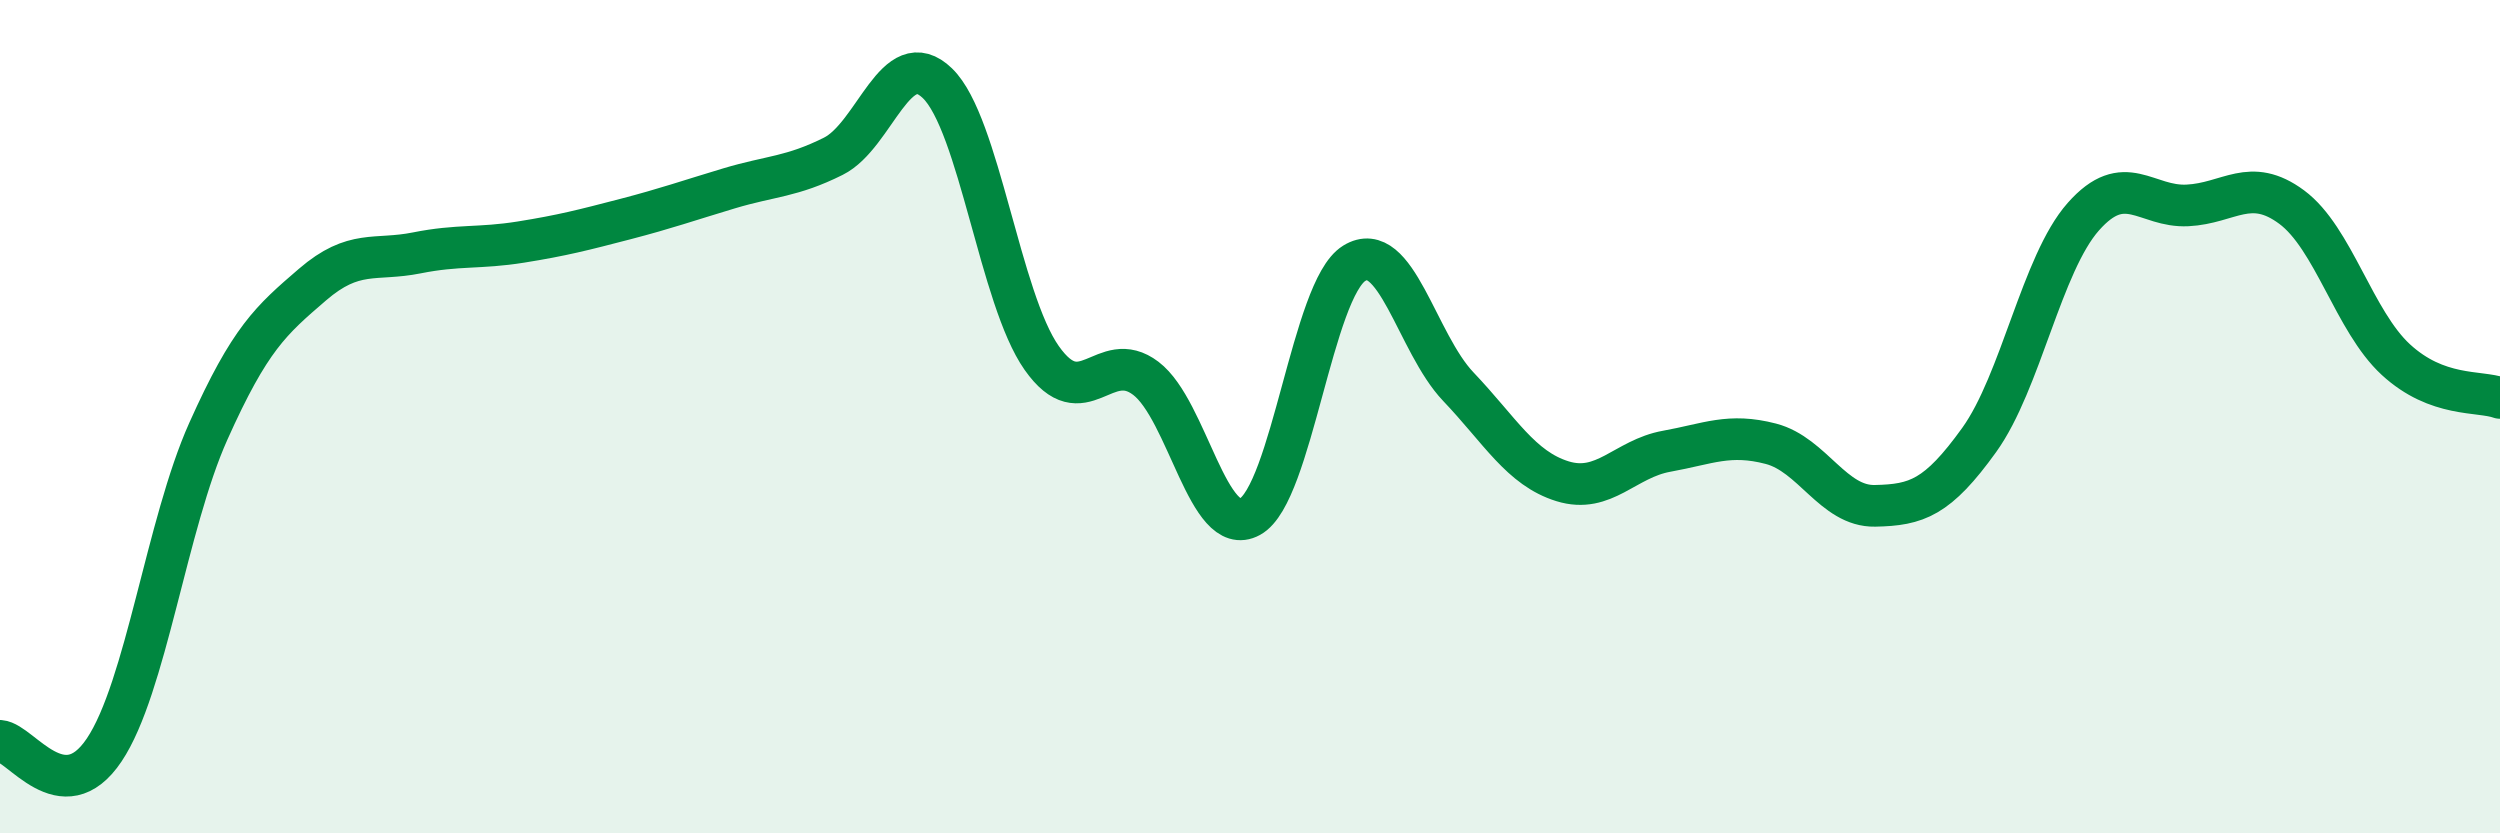
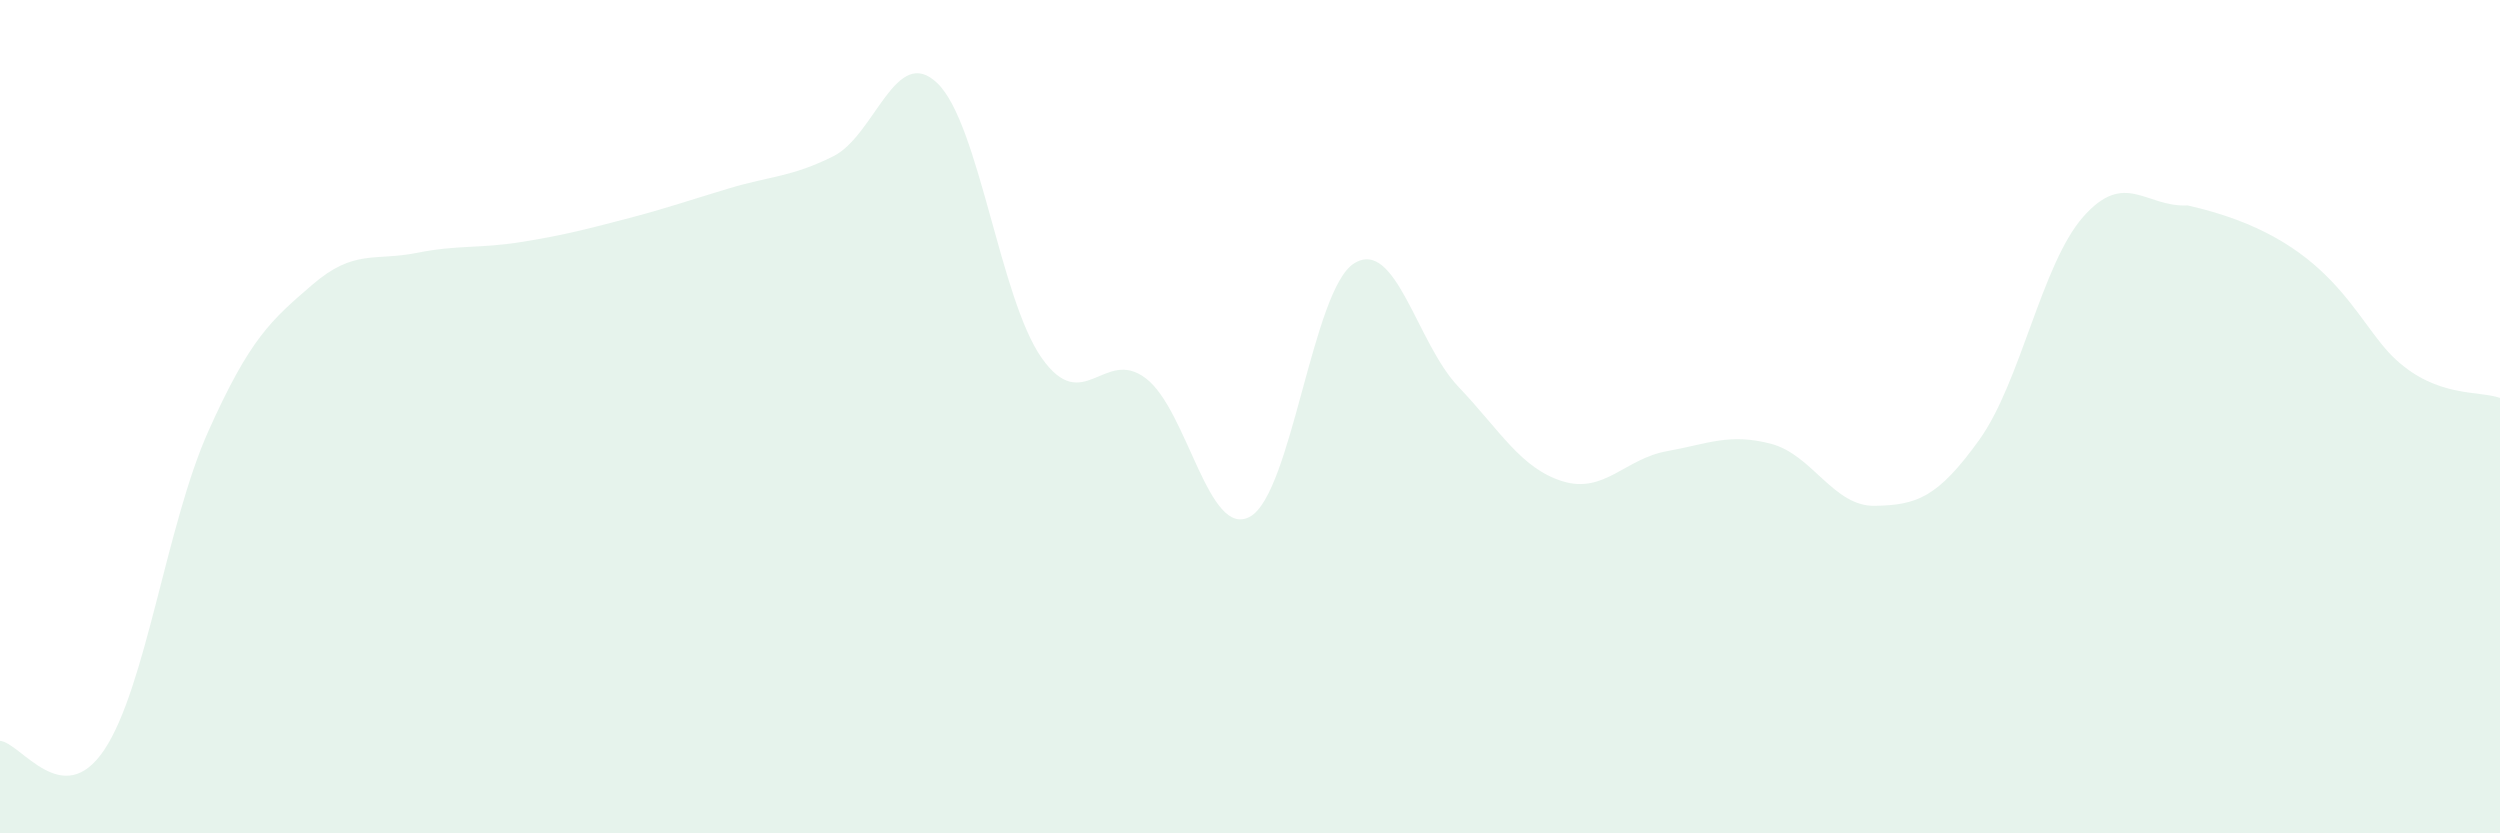
<svg xmlns="http://www.w3.org/2000/svg" width="60" height="20" viewBox="0 0 60 20">
-   <path d="M 0,17.78 C 0.5,17.82 1.5,19.49 2.5,18 C 3.5,16.51 4,12.58 5,10.35 C 6,8.12 6.5,7.69 7.5,6.83 C 8.5,5.97 9,6.27 10,6.07 C 11,5.87 11.5,5.97 12.5,5.81 C 13.5,5.65 14,5.52 15,5.26 C 16,5 16.5,4.82 17.5,4.52 C 18.5,4.22 19,4.25 20,3.75 C 21,3.25 21.5,1.03 22.5,2 C 23.5,2.97 24,7.17 25,8.59 C 26,10.01 26.5,8.32 27.5,9.08 C 28.5,9.84 29,12.95 30,12.4 C 31,11.85 31.5,6.94 32.5,6.32 C 33.5,5.7 34,8.23 35,9.28 C 36,10.33 36.5,11.24 37.5,11.55 C 38.5,11.86 39,11.01 40,10.83 C 41,10.65 41.5,10.39 42.5,10.65 C 43.5,10.91 44,12.16 45,12.14 C 46,12.12 46.5,11.95 47.5,10.56 C 48.5,9.17 49,6.33 50,5.2 C 51,4.07 51.5,4.98 52.5,4.93 C 53.5,4.88 54,4.23 55,4.97 C 56,5.71 56.5,7.71 57.5,8.63 C 58.5,9.55 59.5,9.37 60,9.55L60 20L0 20Z" fill="#008740" opacity="0.1" stroke-linecap="round" stroke-linejoin="round" />
-   <path d="M 0,17.78 C 0.5,17.82 1.5,19.49 2.5,18 C 3.5,16.51 4,12.58 5,10.35 C 6,8.12 6.5,7.69 7.5,6.83 C 8.5,5.97 9,6.27 10,6.07 C 11,5.87 11.5,5.97 12.5,5.81 C 13.5,5.65 14,5.52 15,5.26 C 16,5 16.5,4.82 17.5,4.52 C 18.5,4.22 19,4.25 20,3.75 C 21,3.25 21.5,1.03 22.5,2 C 23.5,2.97 24,7.17 25,8.59 C 26,10.01 26.5,8.32 27.5,9.08 C 28.5,9.84 29,12.95 30,12.4 C 31,11.85 31.5,6.94 32.5,6.32 C 33.5,5.7 34,8.23 35,9.28 C 36,10.33 36.5,11.24 37.5,11.55 C 38.5,11.86 39,11.01 40,10.83 C 41,10.65 41.5,10.39 42.5,10.65 C 43.5,10.91 44,12.16 45,12.14 C 46,12.12 46.5,11.95 47.5,10.56 C 48.5,9.17 49,6.33 50,5.2 C 51,4.07 51.5,4.98 52.5,4.93 C 53.5,4.88 54,4.23 55,4.97 C 56,5.71 56.5,7.71 57.5,8.63 C 58.5,9.55 59.5,9.37 60,9.55" stroke="#008740" stroke-width="1" fill="none" stroke-linecap="round" stroke-linejoin="round" />
+   <path d="M 0,17.78 C 0.5,17.82 1.5,19.49 2.5,18 C 3.5,16.51 4,12.58 5,10.35 C 6,8.12 6.5,7.69 7.5,6.83 C 8.5,5.97 9,6.27 10,6.07 C 11,5.87 11.5,5.97 12.5,5.81 C 13.5,5.65 14,5.52 15,5.26 C 16,5 16.5,4.82 17.5,4.52 C 18.5,4.22 19,4.25 20,3.75 C 21,3.25 21.5,1.03 22.5,2 C 23.5,2.97 24,7.17 25,8.59 C 26,10.01 26.5,8.32 27.5,9.08 C 28.5,9.84 29,12.95 30,12.4 C 31,11.85 31.5,6.94 32.5,6.32 C 33.5,5.7 34,8.23 35,9.28 C 36,10.33 36.5,11.24 37.5,11.55 C 38.5,11.86 39,11.01 40,10.83 C 41,10.65 41.5,10.39 42.5,10.65 C 43.5,10.91 44,12.16 45,12.14 C 46,12.12 46.5,11.95 47.5,10.56 C 48.5,9.17 49,6.33 50,5.2 C 51,4.07 51.5,4.98 52.5,4.93 C 56,5.71 56.5,7.71 57.5,8.63 C 58.5,9.55 59.5,9.37 60,9.55L60 20L0 20Z" fill="#008740" opacity="0.1" stroke-linecap="round" stroke-linejoin="round" />
</svg>